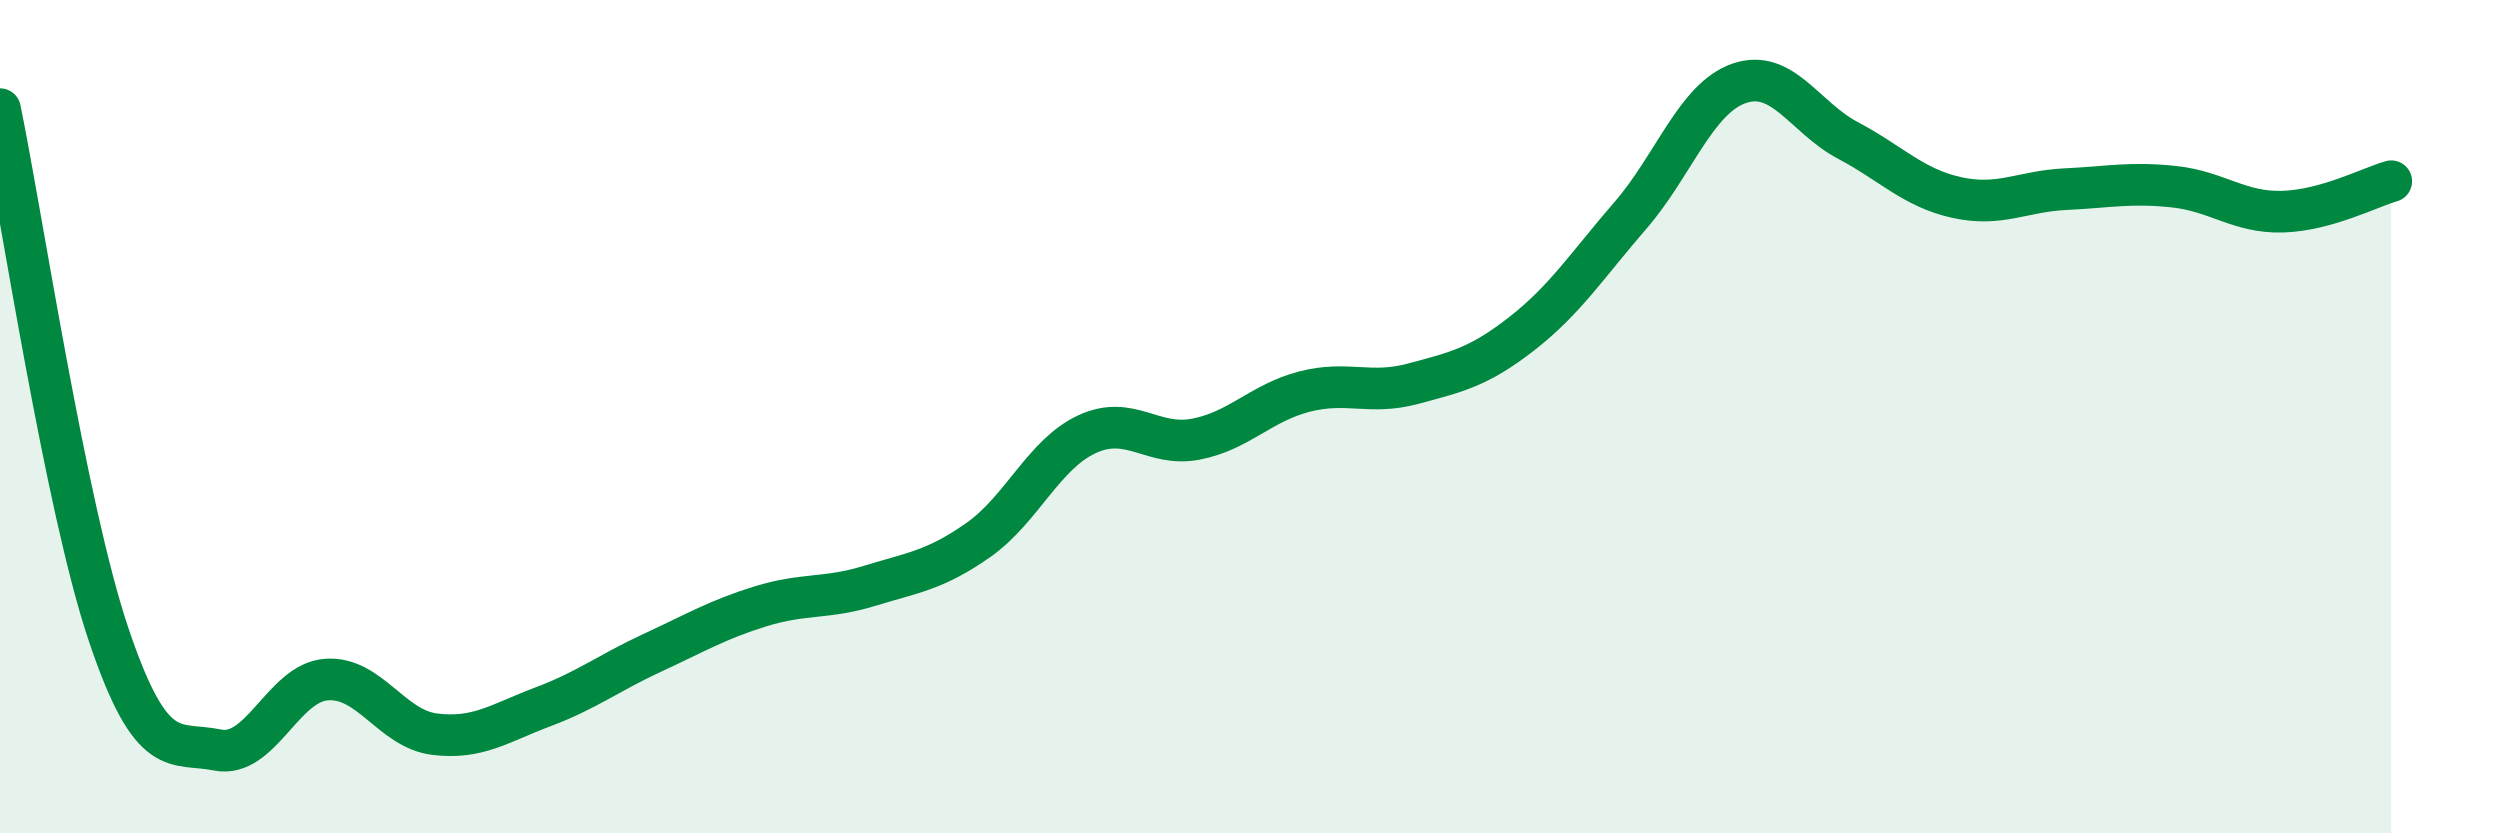
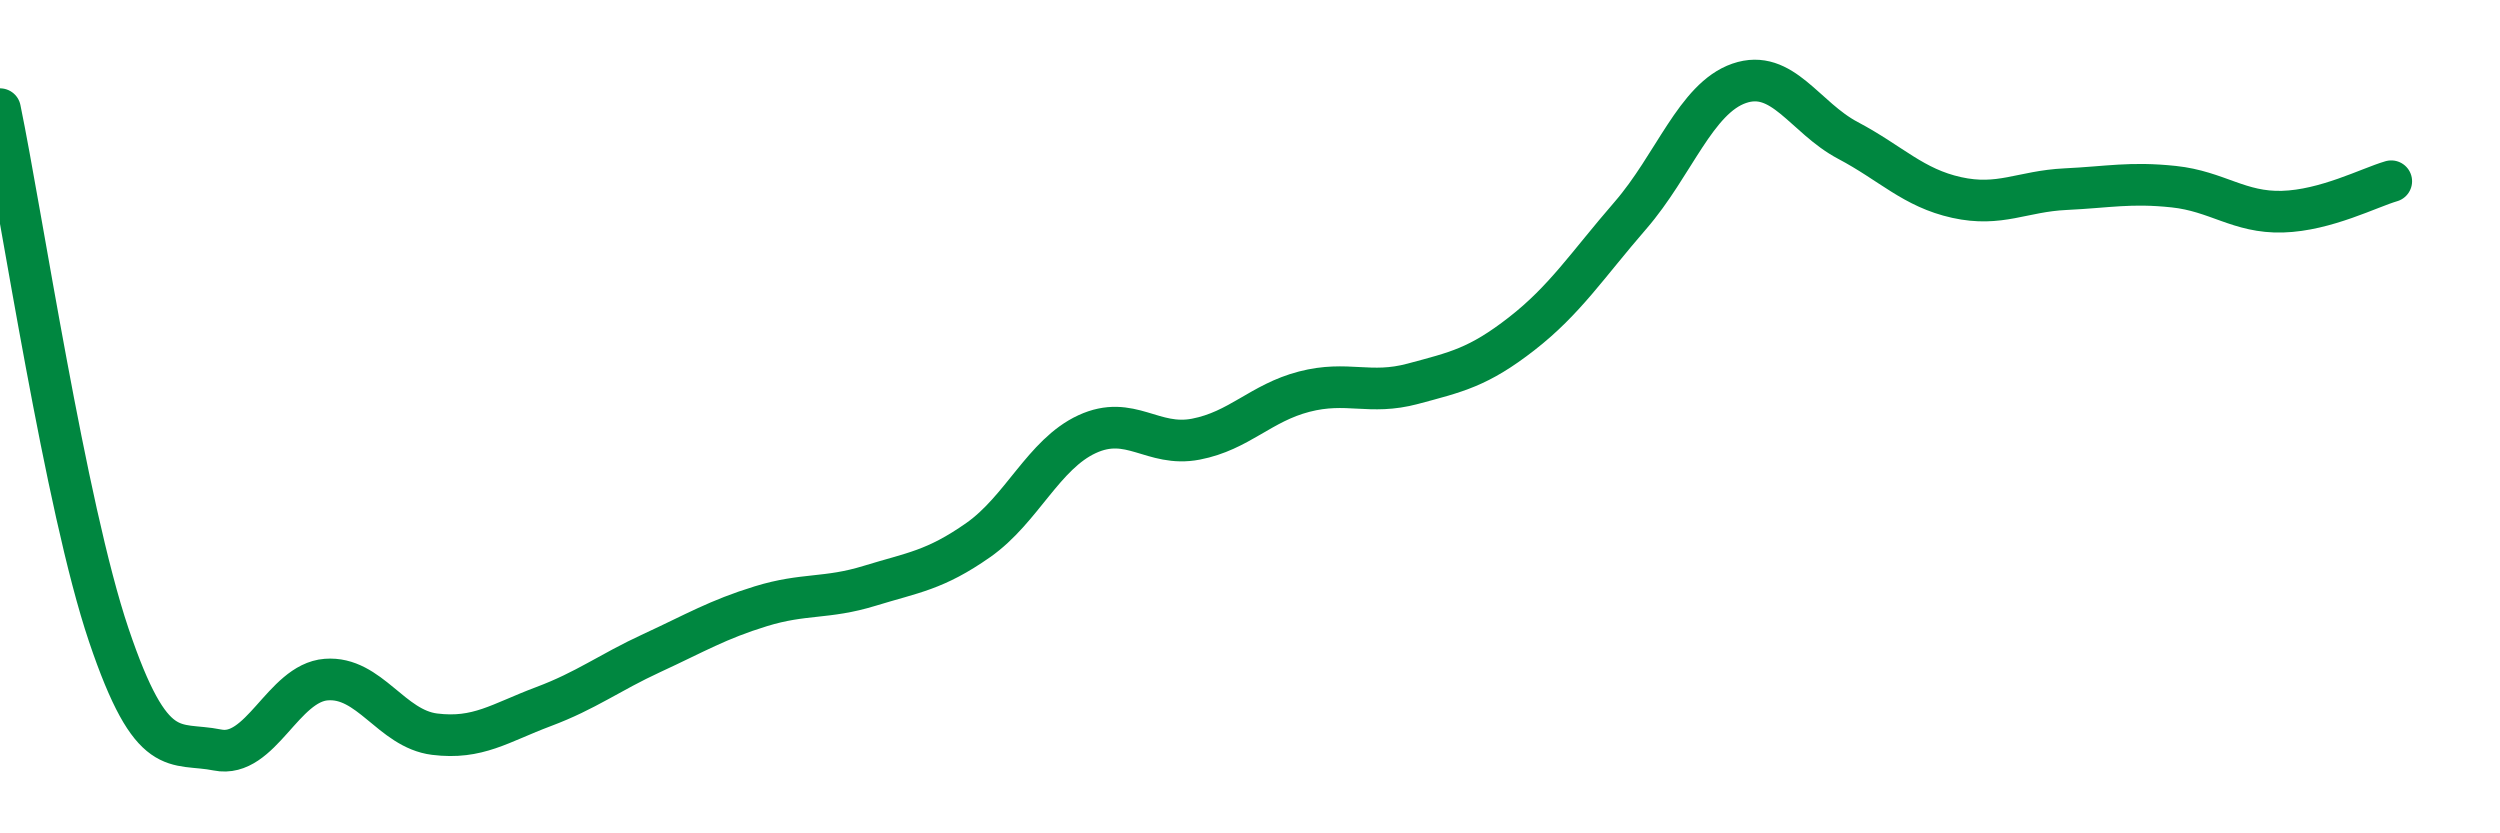
<svg xmlns="http://www.w3.org/2000/svg" width="60" height="20" viewBox="0 0 60 20">
-   <path d="M 0,2.62 C 0.52,5.14 1.57,12.16 2.61,15.24 C 3.65,18.32 4.18,17.79 5.22,18 C 6.26,18.21 6.79,16.39 7.83,16.31 C 8.87,16.23 9.39,17.49 10.43,17.62 C 11.47,17.75 12,17.35 13.04,16.96 C 14.08,16.57 14.61,16.15 15.65,15.67 C 16.69,15.19 17.22,14.87 18.26,14.55 C 19.3,14.23 19.83,14.38 20.87,14.06 C 21.91,13.74 22.44,13.69 23.48,12.96 C 24.52,12.23 25.05,10.9 26.09,10.42 C 27.13,9.94 27.66,10.74 28.7,10.54 C 29.74,10.34 30.26,9.67 31.3,9.4 C 32.34,9.13 32.87,9.49 33.91,9.21 C 34.95,8.93 35.48,8.82 36.52,8.01 C 37.56,7.2 38.09,6.37 39.13,5.17 C 40.17,3.97 40.7,2.36 41.74,2 C 42.78,1.64 43.31,2.82 44.35,3.37 C 45.39,3.92 45.92,4.51 46.96,4.74 C 48,4.97 48.53,4.59 49.57,4.54 C 50.61,4.49 51.13,4.37 52.17,4.48 C 53.21,4.59 53.74,5.11 54.78,5.08 C 55.82,5.05 56.87,4.5 57.39,4.35L57.39 20L0 20Z" fill="#008740" opacity="0.1" stroke-linecap="round" stroke-linejoin="round" />
  <path d="M 0,2.62 C 0.52,5.14 1.57,12.16 2.61,15.24 C 3.65,18.32 4.18,17.79 5.22,18 C 6.26,18.21 6.79,16.39 7.83,16.31 C 8.87,16.23 9.39,17.49 10.43,17.62 C 11.47,17.75 12,17.35 13.04,16.96 C 14.08,16.57 14.61,16.15 15.65,15.67 C 16.69,15.19 17.22,14.87 18.26,14.55 C 19.3,14.23 19.83,14.38 20.87,14.06 C 21.91,13.74 22.44,13.69 23.48,12.96 C 24.52,12.23 25.05,10.9 26.09,10.42 C 27.13,9.94 27.66,10.74 28.7,10.54 C 29.74,10.34 30.26,9.67 31.3,9.4 C 32.34,9.13 32.87,9.49 33.91,9.21 C 34.95,8.93 35.48,8.82 36.52,8.01 C 37.56,7.2 38.09,6.37 39.13,5.17 C 40.17,3.97 40.7,2.36 41.74,2 C 42.78,1.64 43.31,2.82 44.35,3.37 C 45.39,3.92 45.92,4.51 46.96,4.74 C 48,4.97 48.53,4.59 49.57,4.54 C 50.61,4.49 51.13,4.37 52.17,4.48 C 53.21,4.59 53.74,5.11 54.78,5.08 C 55.82,5.05 56.87,4.5 57.39,4.35" stroke="#008740" stroke-width="1" fill="none" stroke-linecap="round" stroke-linejoin="round" />
</svg>